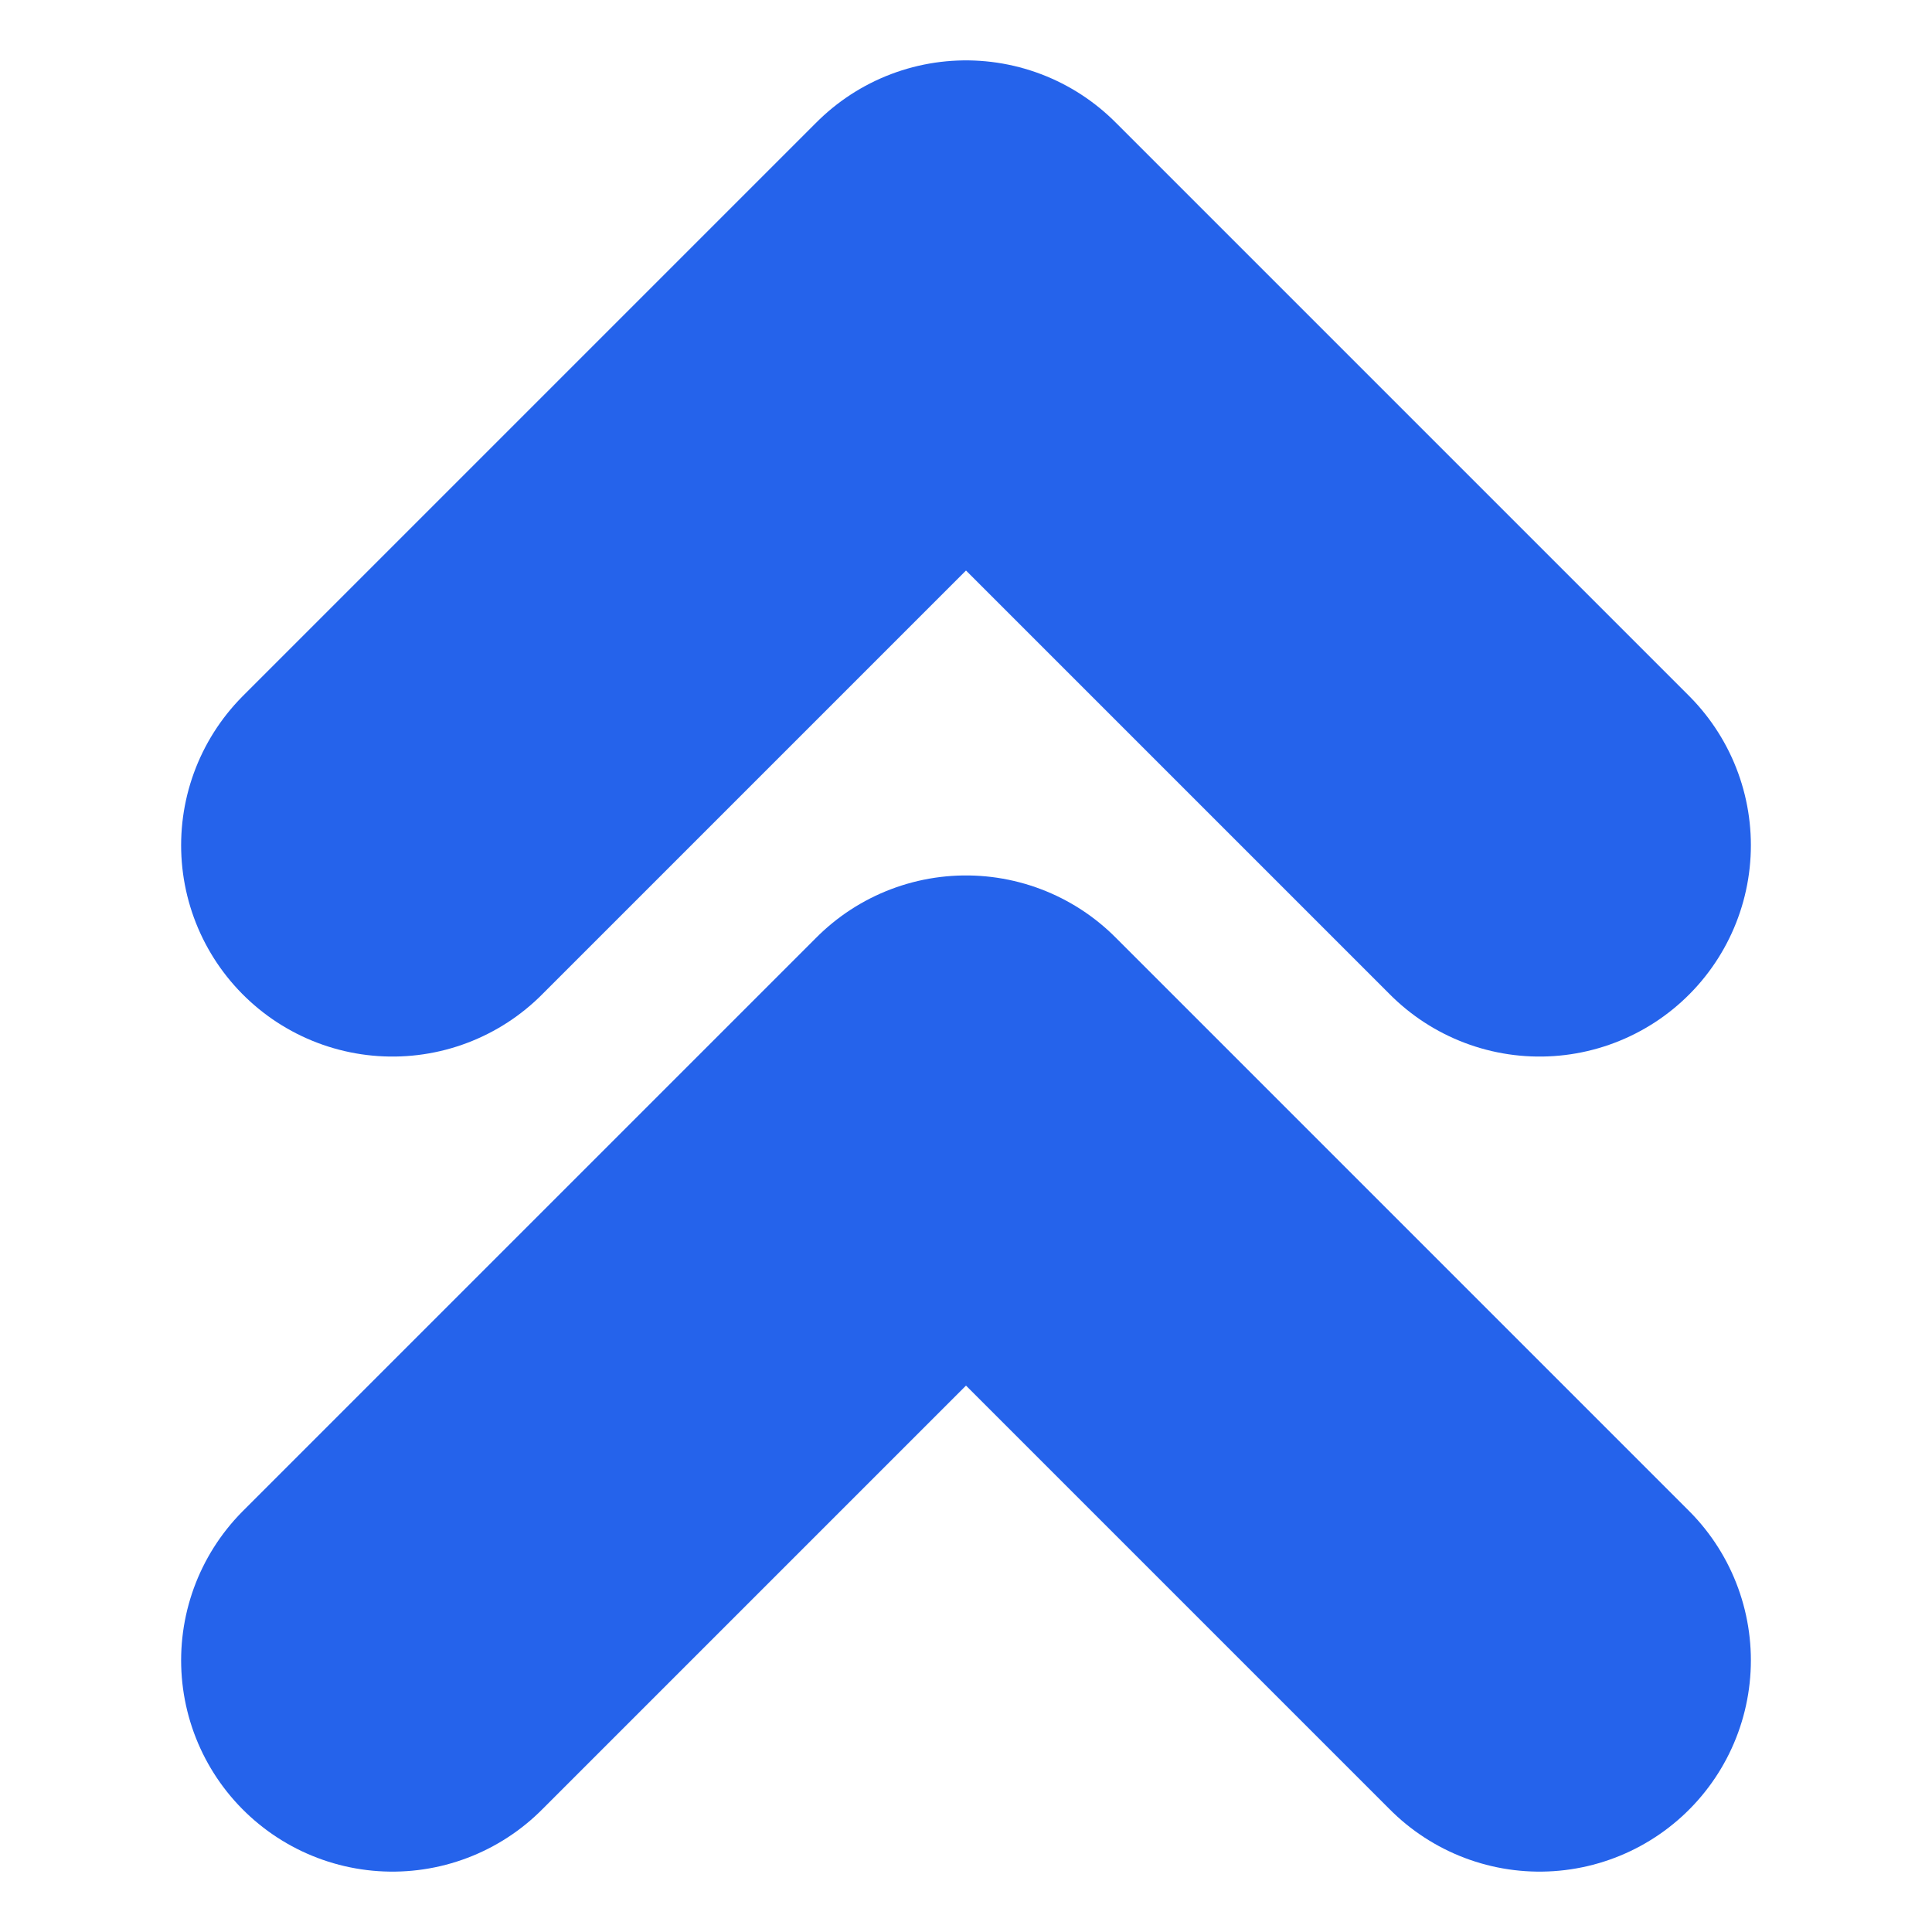
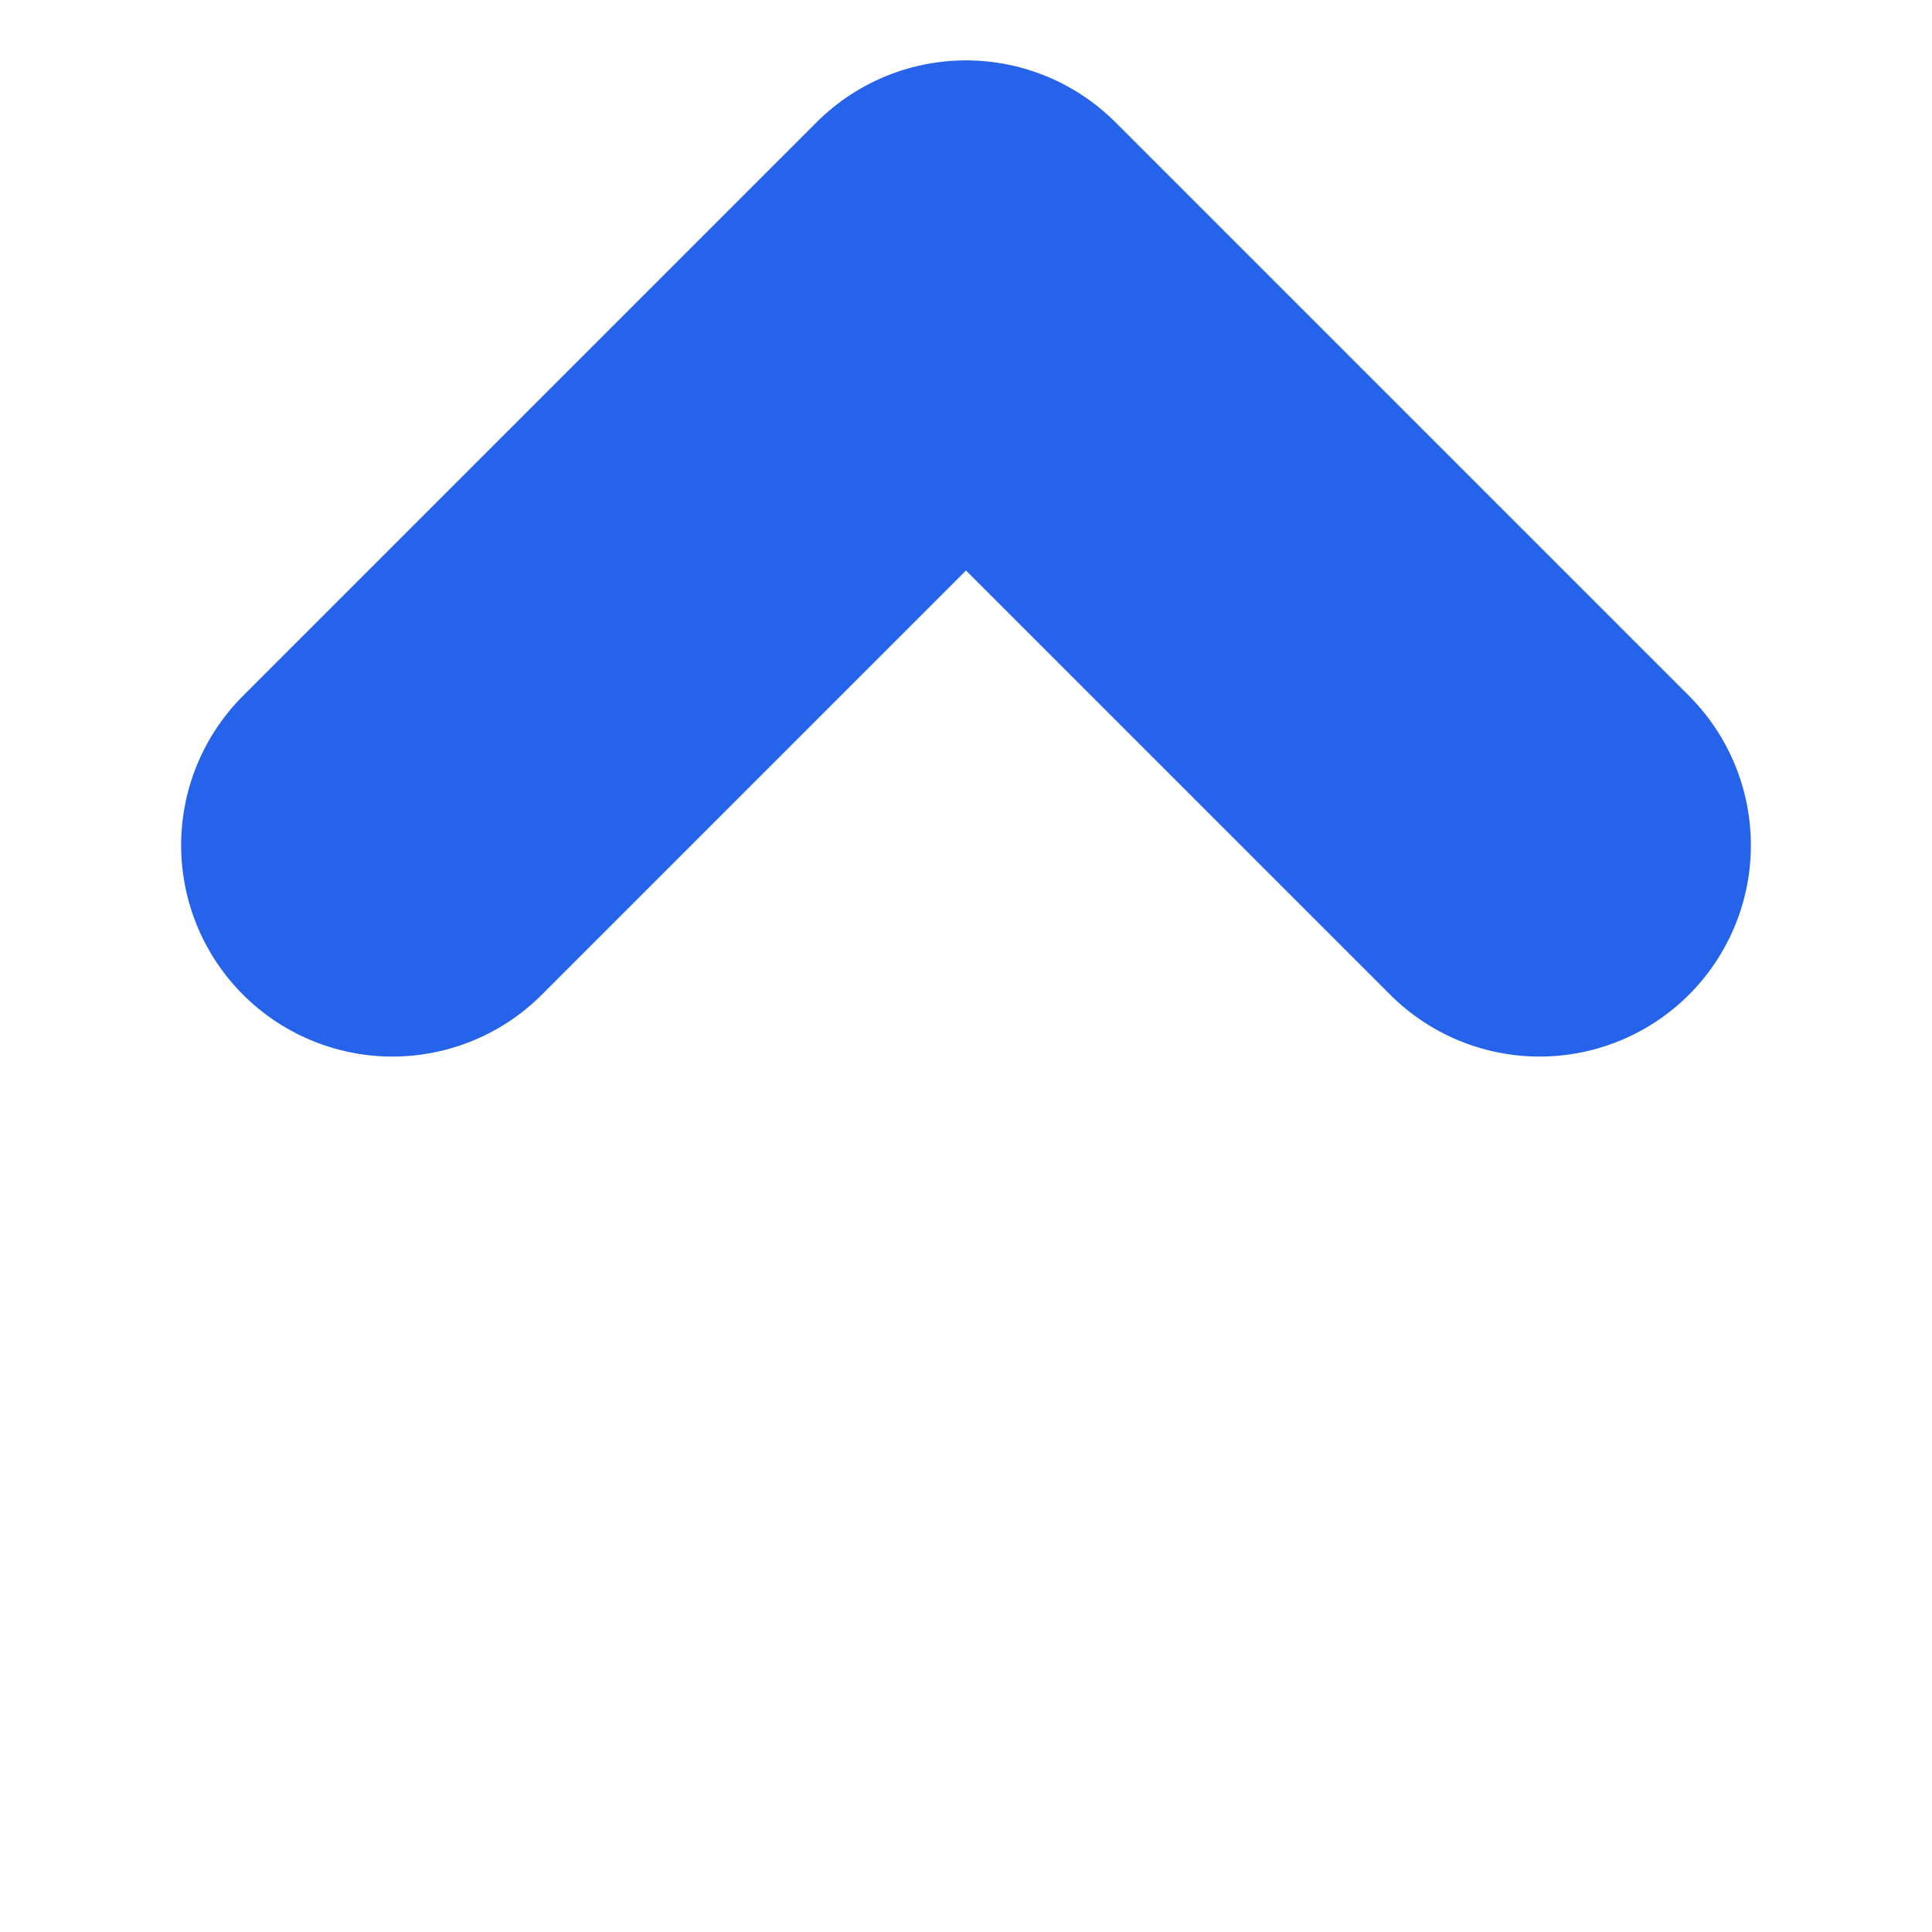
<svg xmlns="http://www.w3.org/2000/svg" width="64" height="64" viewBox="0 0 64 64" fill="none">
  <path d="M51 28L32 9L13 28" stroke="#2563EB" stroke-width="14" stroke-linecap="round" stroke-linejoin="round" />
-   <path d="M51 55L32 36L13 55" stroke="#2563EB" stroke-width="14" stroke-linecap="round" stroke-linejoin="round" />
</svg>